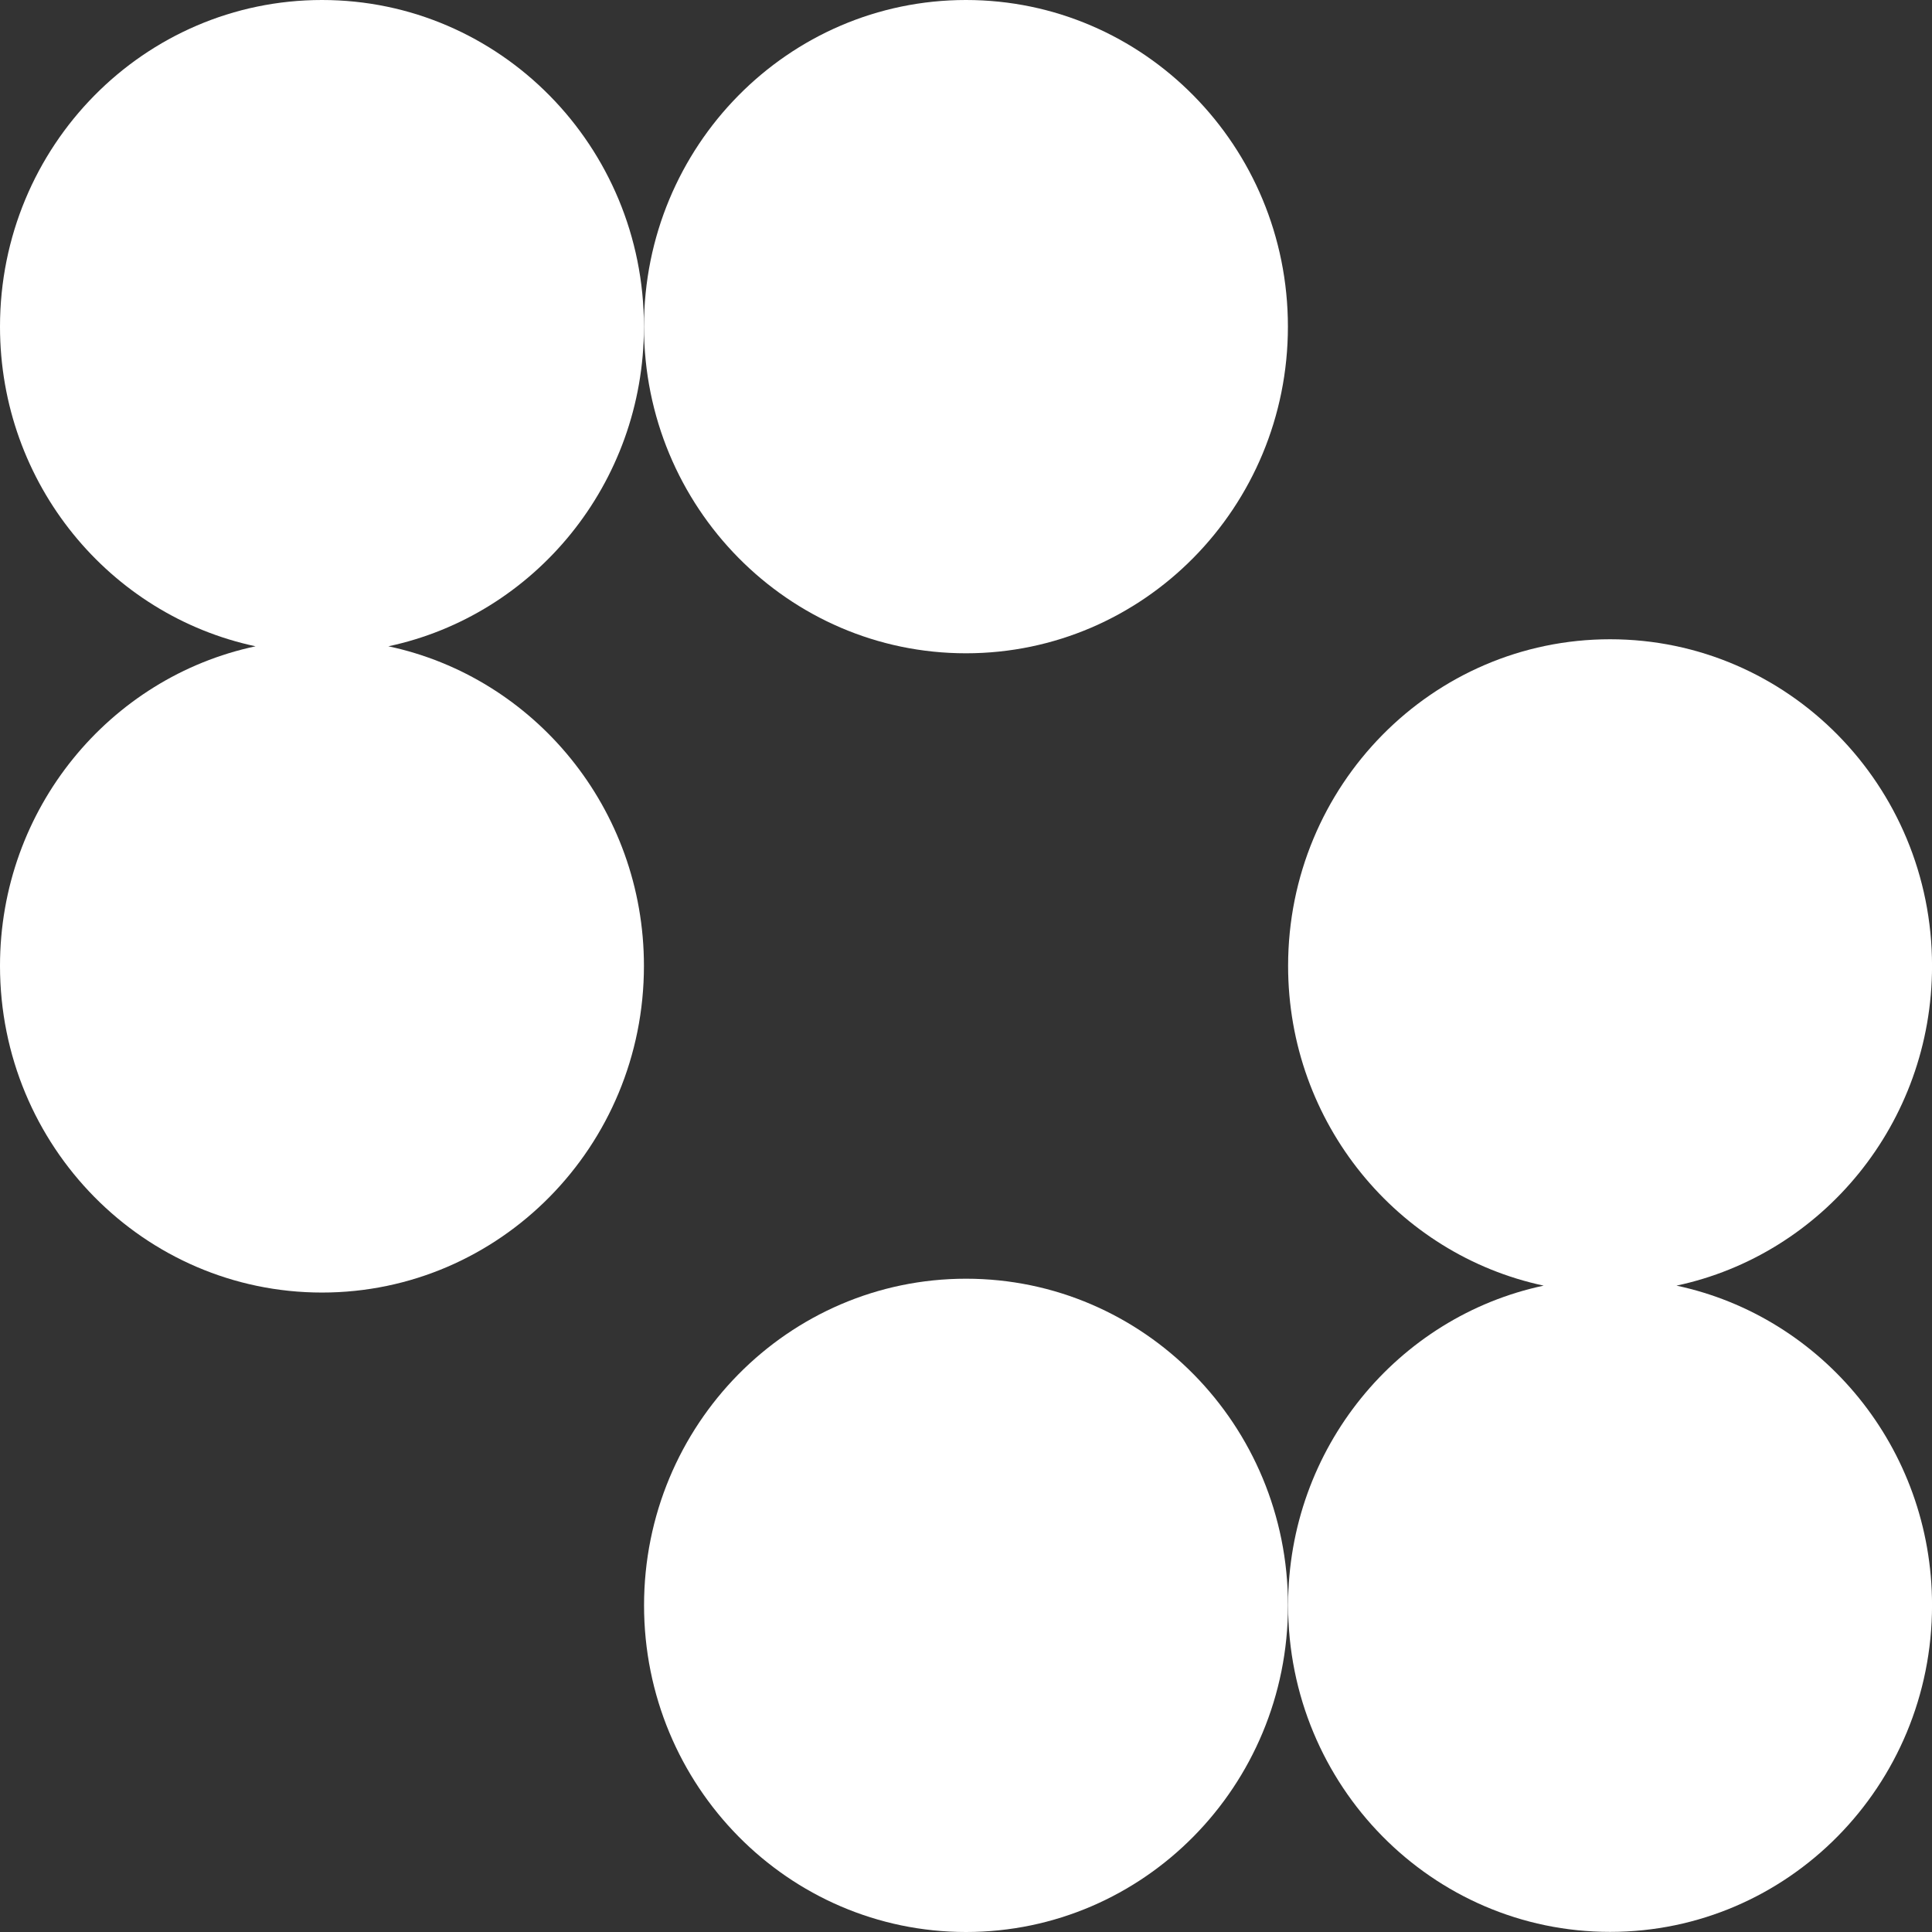
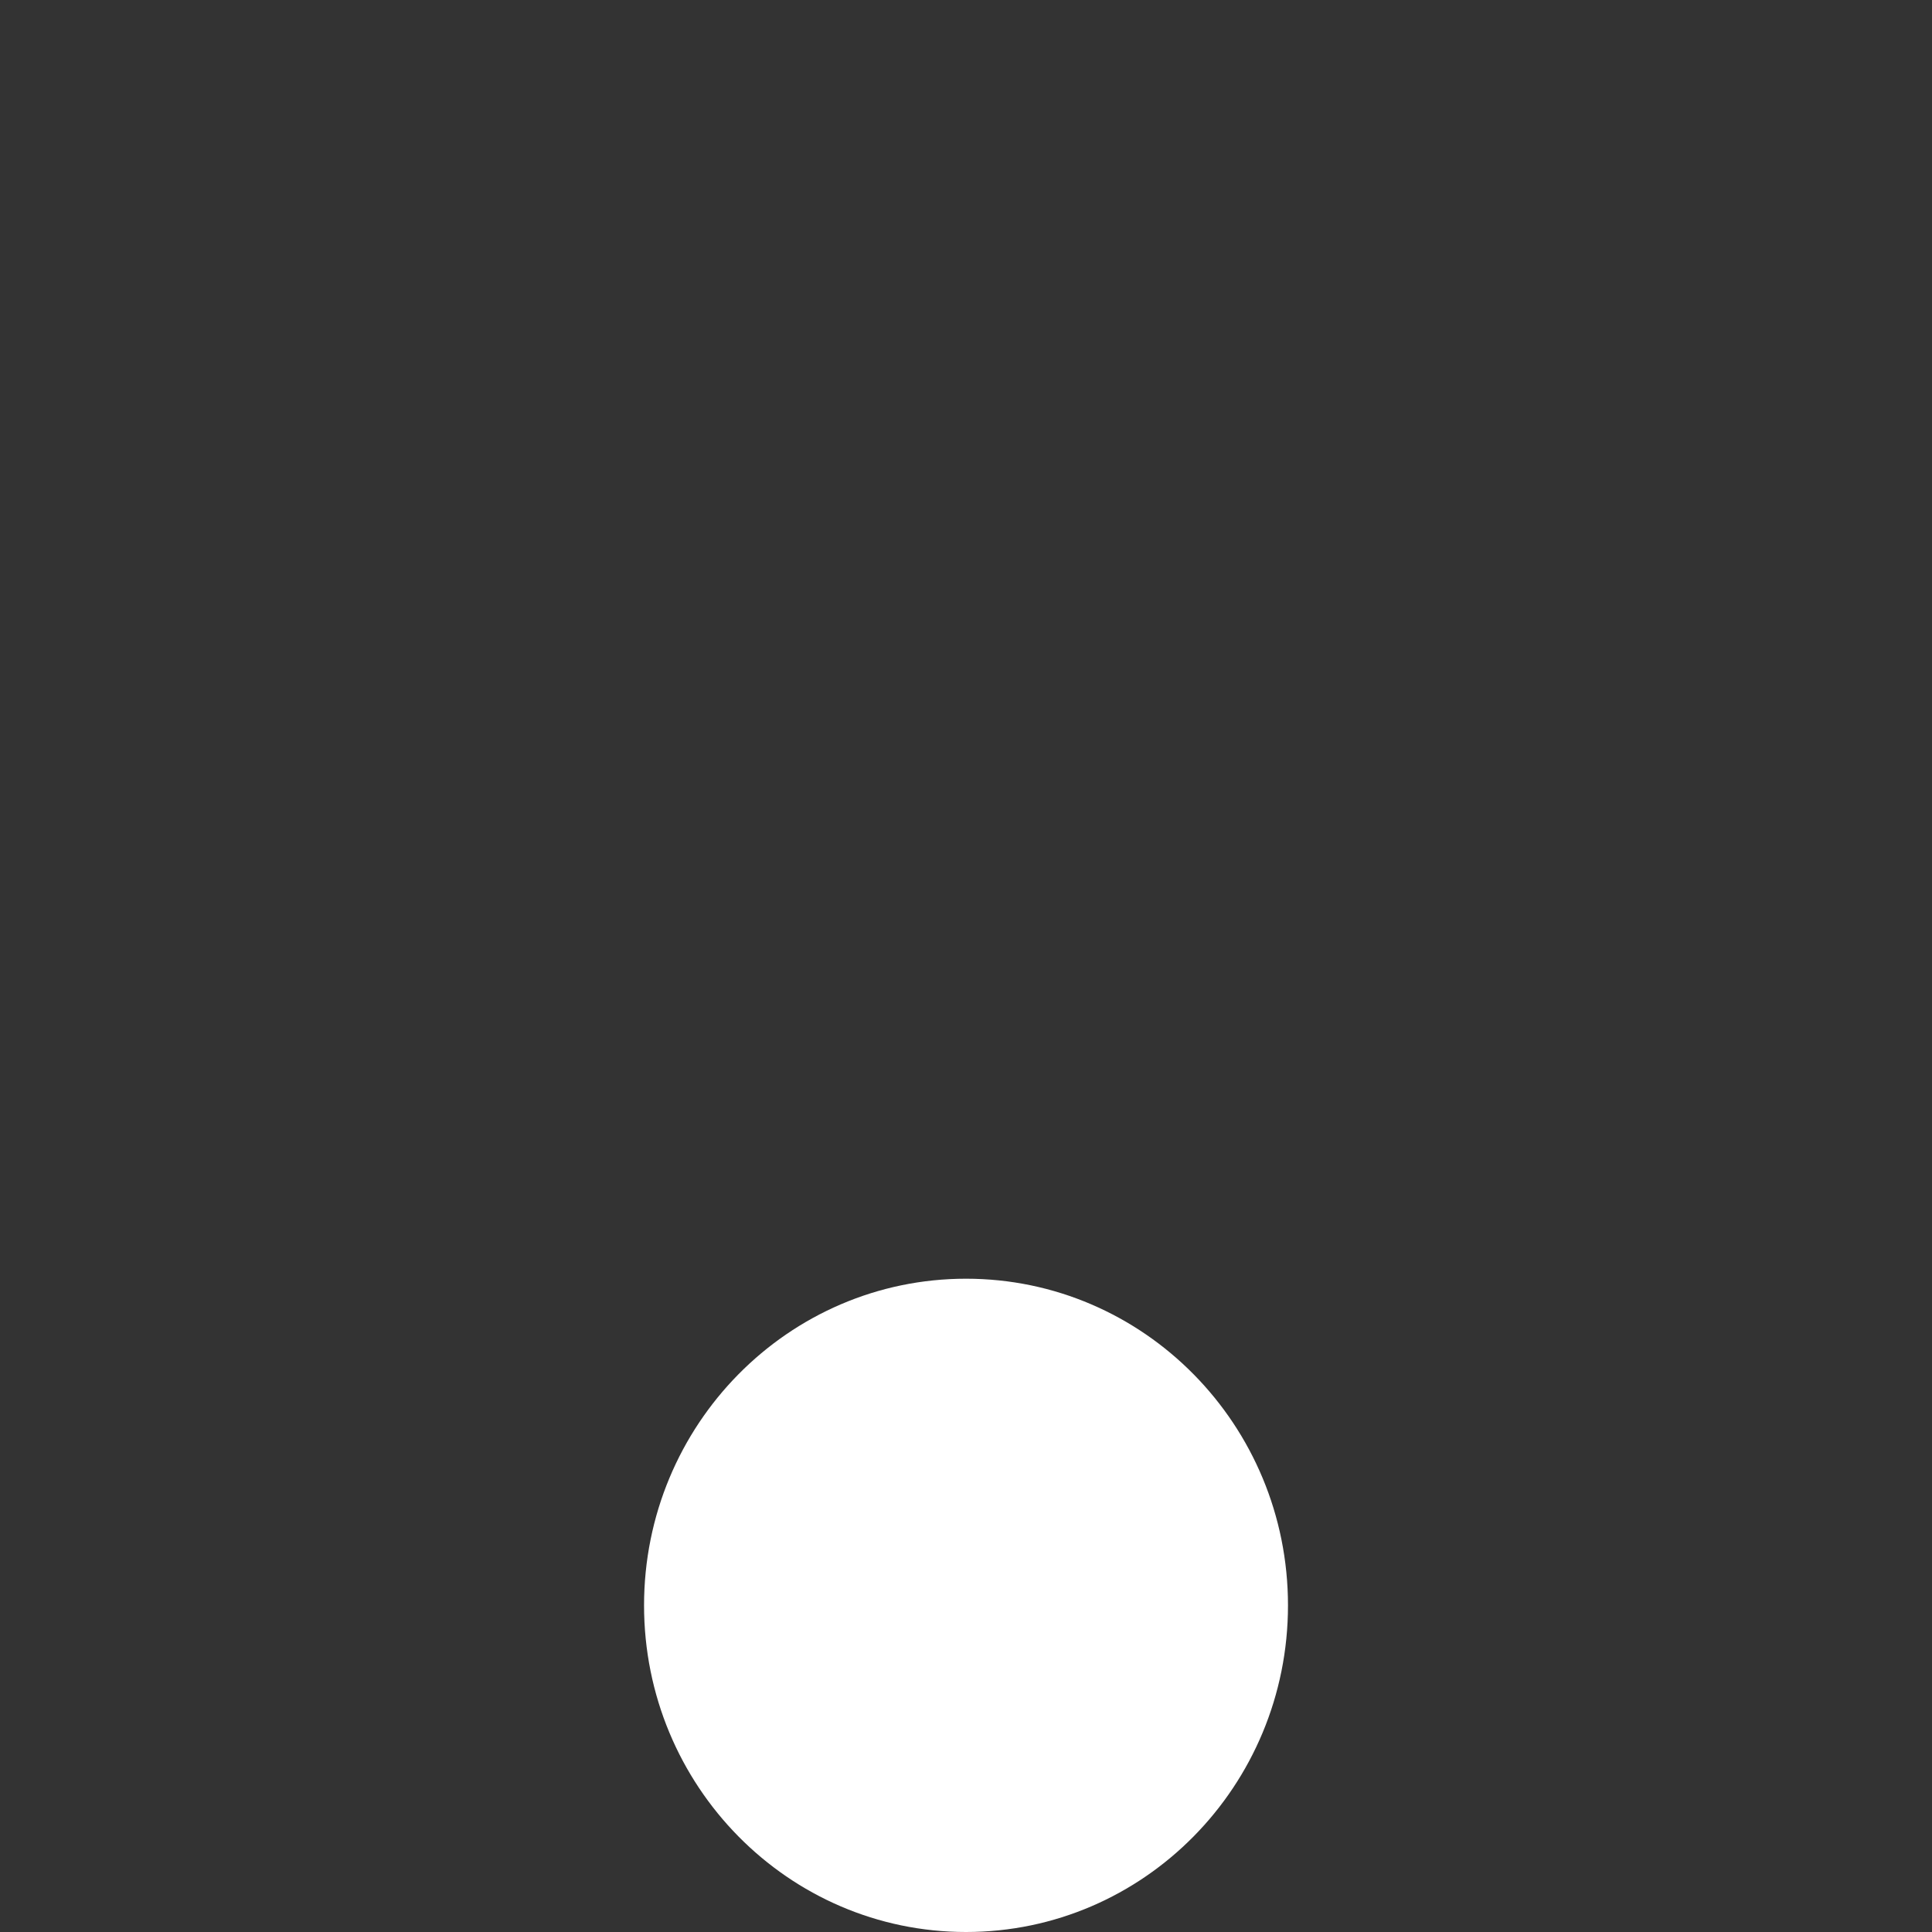
<svg xmlns="http://www.w3.org/2000/svg" width="50" height="50" viewBox="0 0 50 50" fill="none">
  <rect x="0" y="0" width="50" height="50" fill="#333333" stroke="none" />
-   <path d="M24.999 16.907C29.6 16.907 33.331 13.124 33.331 8.453C33.331 3.783 29.6 0 24.999 0C20.398 0 16.666 3.783 16.666 8.453C16.666 13.124 20.398 16.907 24.999 16.907Z" fill="white" />
-   <path d="M10.051 16.726C13.828 15.923 16.665 12.523 16.665 8.453C16.665 3.783 12.936 0 8.333 0C3.729 0 0 3.783 0 8.453C0 12.526 2.837 15.923 6.614 16.726C2.837 17.528 0 20.928 0 24.997C0 29.668 3.732 33.451 8.333 33.451C12.934 33.451 16.665 29.665 16.665 24.997C16.665 20.928 13.828 17.528 10.051 16.726Z" fill="white" />
  <path d="M25.001 33.093C20.4 33.093 16.668 36.876 16.668 41.547C16.668 46.217 20.4 50 25.001 50C29.602 50 33.333 46.217 33.333 41.547C33.333 36.876 29.602 33.093 25.001 33.093Z" fill="white" />
-   <path d="M43.387 33.272C47.164 32.469 50.001 29.069 50.001 24.997C50.001 20.329 46.27 16.544 41.669 16.544C37.068 16.544 33.336 20.329 33.336 24.997C33.336 29.069 36.173 32.467 39.95 33.272C36.173 34.074 33.336 37.474 33.336 41.544C33.336 46.214 37.065 49.997 41.669 49.997C46.272 49.997 50.001 46.214 50.001 41.544C50.001 37.472 47.164 34.074 43.387 33.272Z" fill="white" />
</svg>